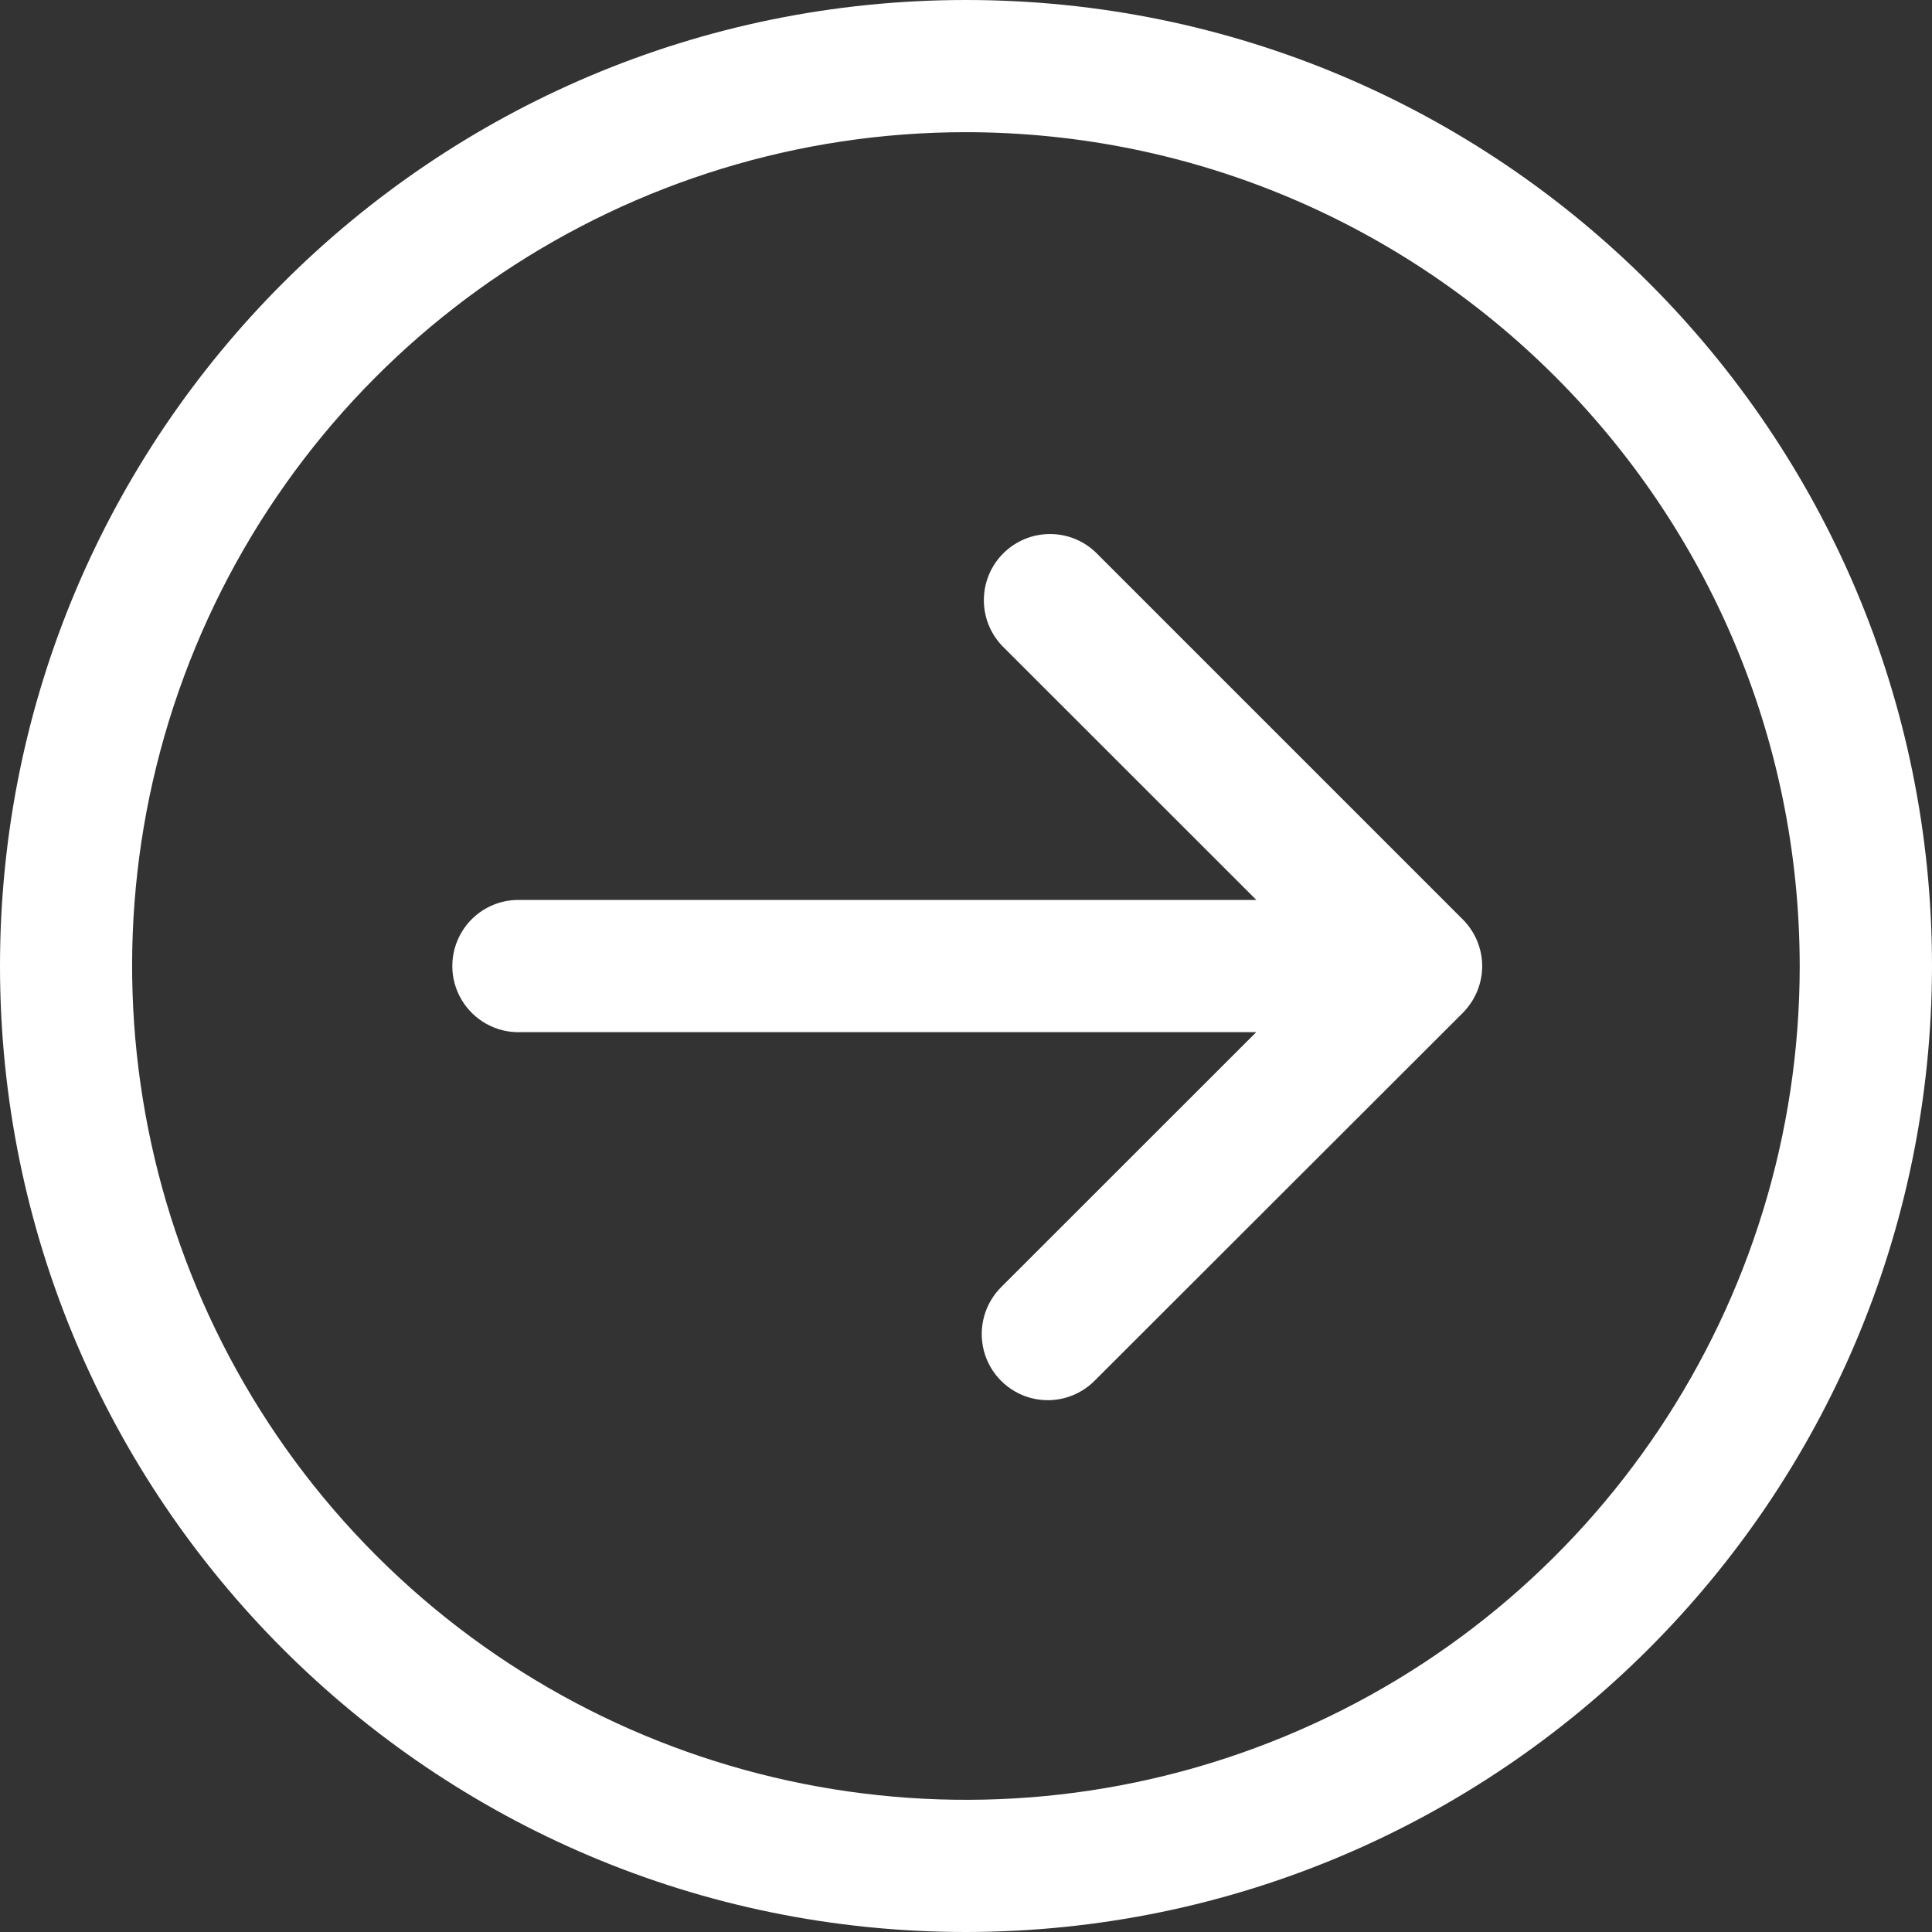
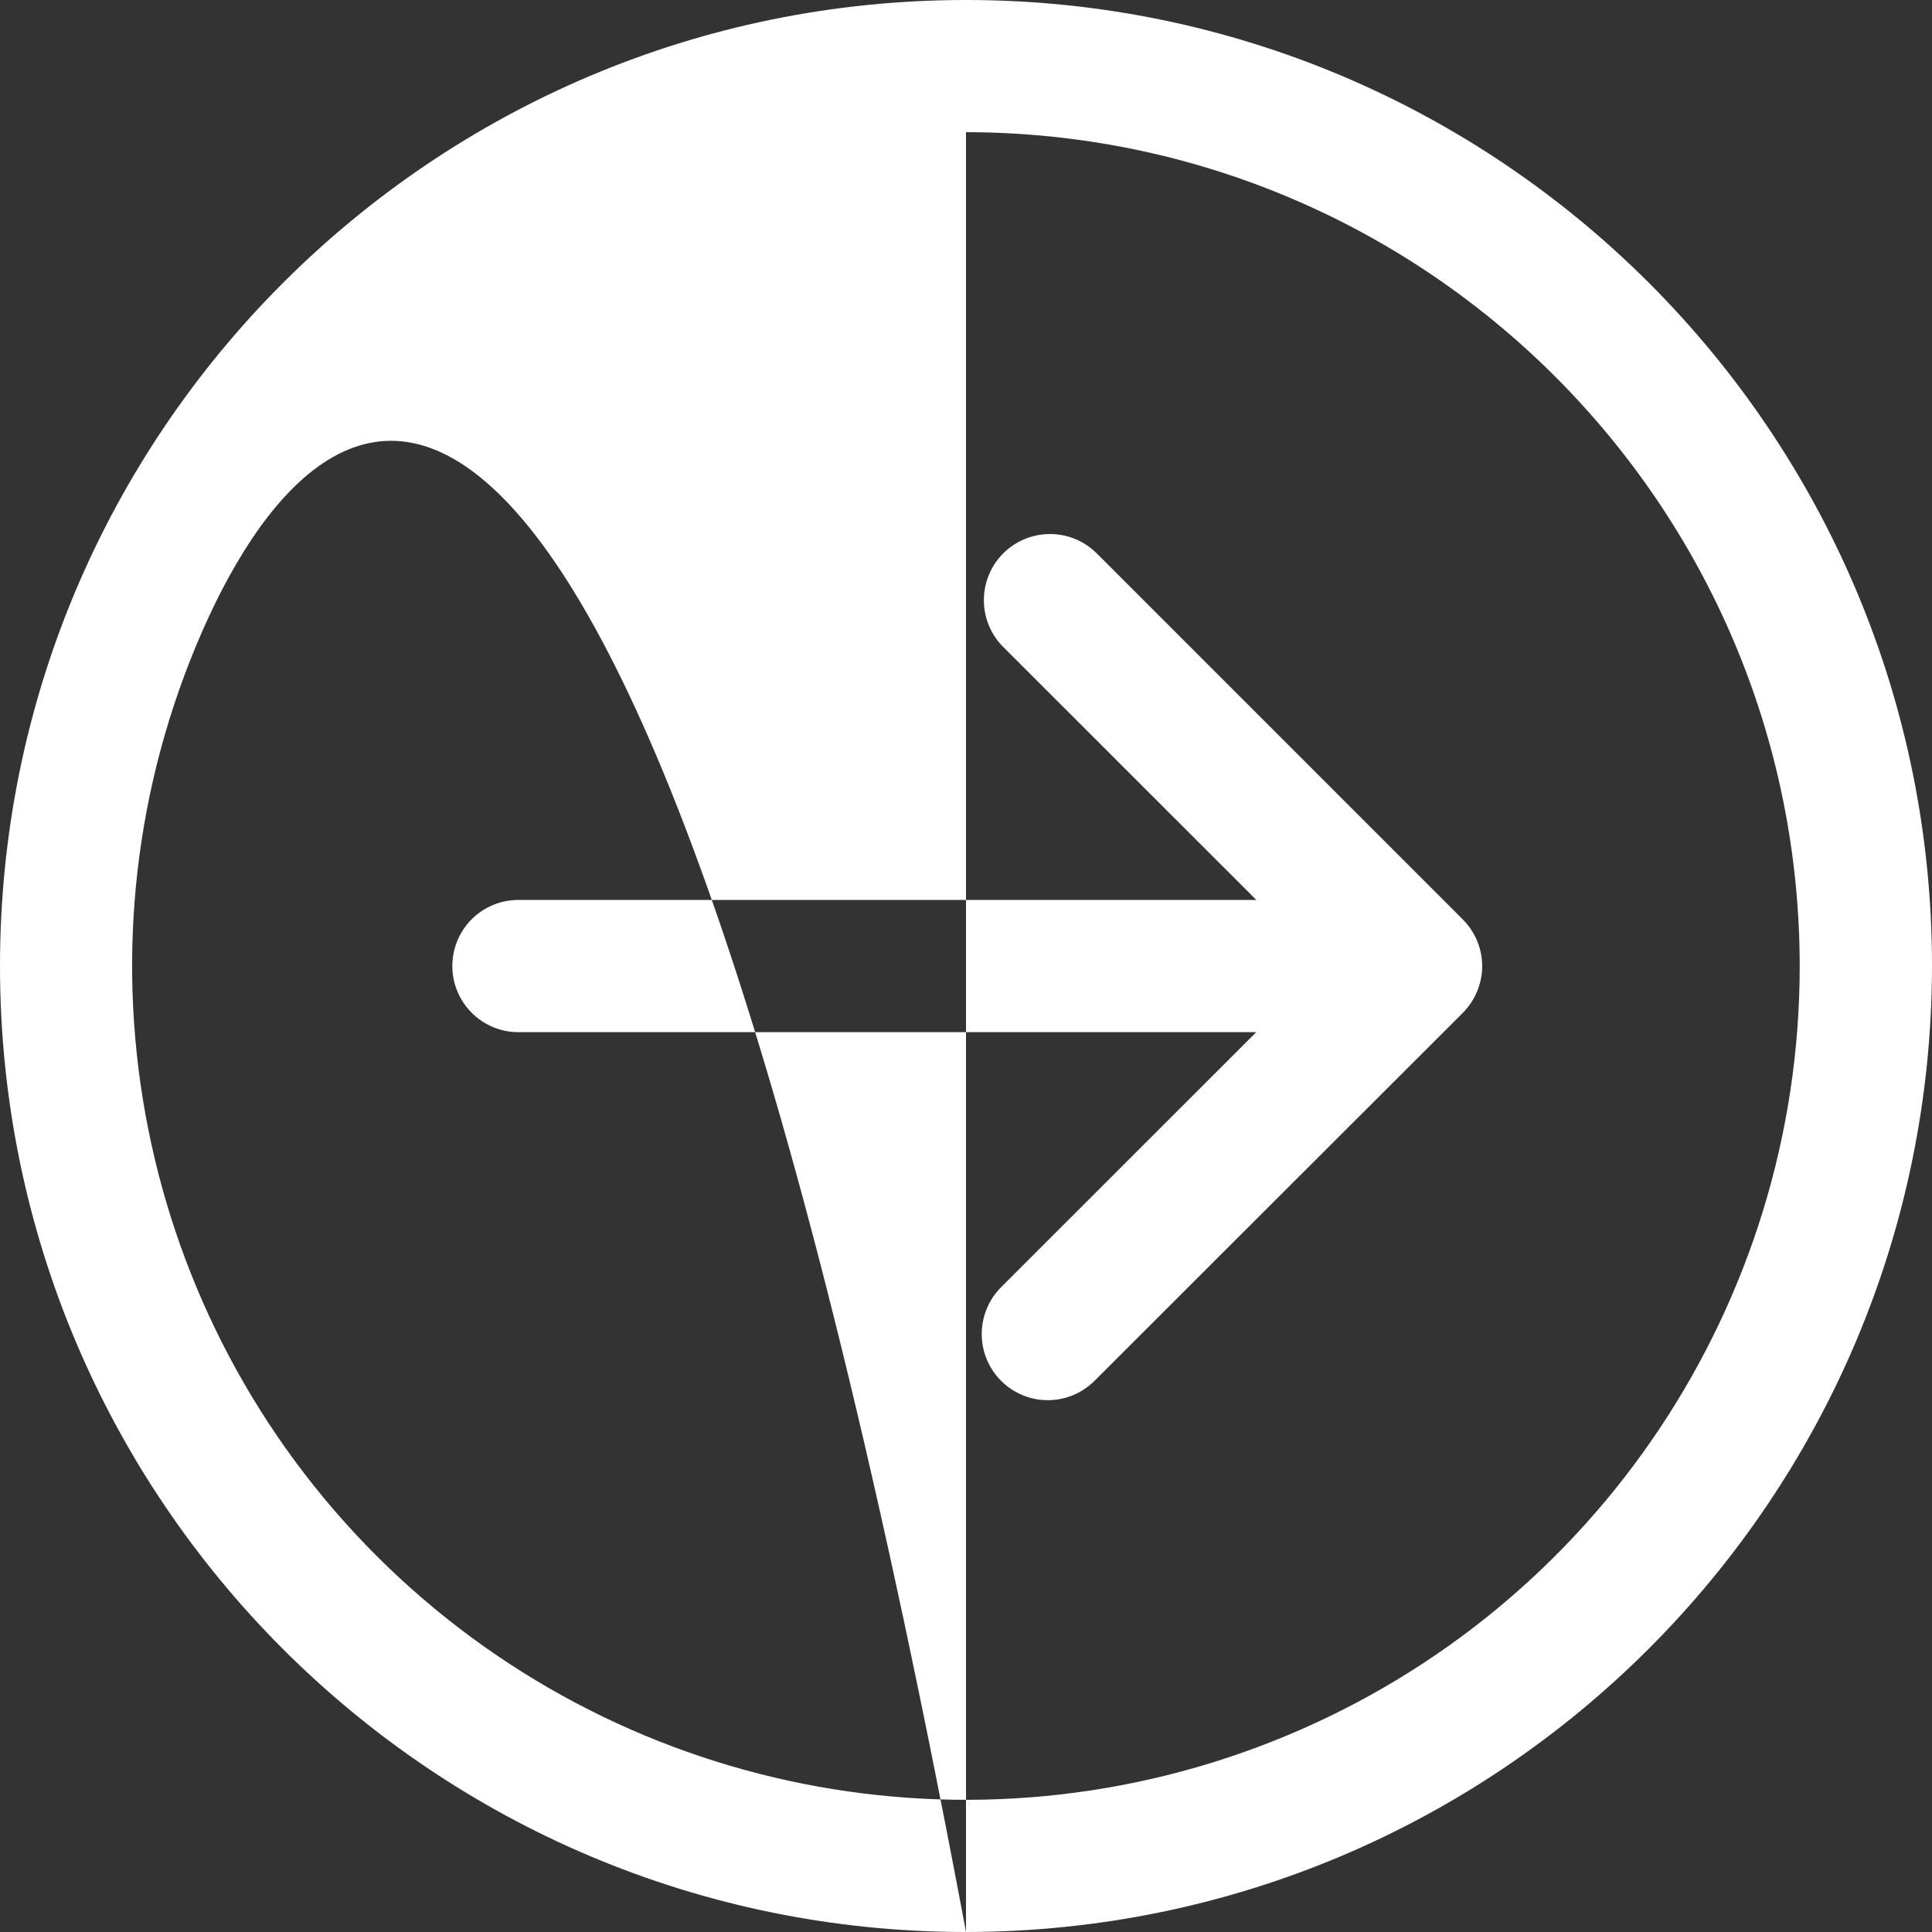
<svg xmlns="http://www.w3.org/2000/svg" width="17px" height="17px" viewBox="0 0 17 17" version="1.1">
  <rect x="0" y="0" width="17" height="17" fill="#333333" stroke="none" />
  <title>circle_arrow</title>
  <desc>Created with Sketch.</desc>
  <defs />
  <g id="Page-1" stroke="none" stroke-width="1" fill="none" fill-rule="evenodd">
    <g id="circle_arrow" fill="#FFFFFF">
      <g id="Page-1">
-         <path d="M8.5,17 C13.194,17 17,13.194 17,8.5 C17,3.806 13.194,2.87450344e-16 8.5,0 C3.806,-2.87450344e-16 5.7490069e-16,3.806 0,8.5 C0.005,13.192 3.808,16.995 8.5,17 L8.5,17 Z M8.5,1.163 C11.467,1.163 14.143,2.951 15.279,5.692 C16.414,8.433 15.787,11.589 13.689,13.688 C11.59,15.786 8.435,16.414 5.693,15.278 C2.952,14.143 1.164,11.467 1.164,8.5 C1.168,4.45 4.45,1.168 8.5,1.163 L8.5,1.163 Z M7.359,12.14 C7.505,12.293 7.722,12.355 7.926,12.302 C8.13,12.249 8.29,12.089 8.343,11.885 C8.396,11.68 8.334,11.463 8.182,11.317 L5.946,9.082 L12.42,9.082 C12.632,9.089 12.831,8.979 12.939,8.796 C13.047,8.614 13.047,8.387 12.939,8.204 C12.831,8.021 12.632,7.912 12.42,7.919 L5.945,7.919 L8.182,5.683 C8.4,5.454 8.396,5.093 8.172,4.869 C7.948,4.646 7.587,4.642 7.359,4.86 L4.129,8.09 C4.02,8.199 3.958,8.347 3.958,8.501 C3.958,8.655 4.02,8.803 4.129,8.913 L7.359,12.14 Z" id="Forma_1" transform="translate(8.5, 8.5) scale(-1, 1) translate(-8.5, -8.5) " />
+         <path d="M8.5,17 C13.194,17 17,13.194 17,8.5 C17,3.806 13.194,2.87450344e-16 8.5,0 C3.806,-2.87450344e-16 5.7490069e-16,3.806 0,8.5 C0.005,13.192 3.808,16.995 8.5,17 L8.5,17 Z C11.467,1.163 14.143,2.951 15.279,5.692 C16.414,8.433 15.787,11.589 13.689,13.688 C11.59,15.786 8.435,16.414 5.693,15.278 C2.952,14.143 1.164,11.467 1.164,8.5 C1.168,4.45 4.45,1.168 8.5,1.163 L8.5,1.163 Z M7.359,12.14 C7.505,12.293 7.722,12.355 7.926,12.302 C8.13,12.249 8.29,12.089 8.343,11.885 C8.396,11.68 8.334,11.463 8.182,11.317 L5.946,9.082 L12.42,9.082 C12.632,9.089 12.831,8.979 12.939,8.796 C13.047,8.614 13.047,8.387 12.939,8.204 C12.831,8.021 12.632,7.912 12.42,7.919 L5.945,7.919 L8.182,5.683 C8.4,5.454 8.396,5.093 8.172,4.869 C7.948,4.646 7.587,4.642 7.359,4.86 L4.129,8.09 C4.02,8.199 3.958,8.347 3.958,8.501 C3.958,8.655 4.02,8.803 4.129,8.913 L7.359,12.14 Z" id="Forma_1" transform="translate(8.5, 8.5) scale(-1, 1) translate(-8.5, -8.5) " />
      </g>
    </g>
  </g>
</svg>